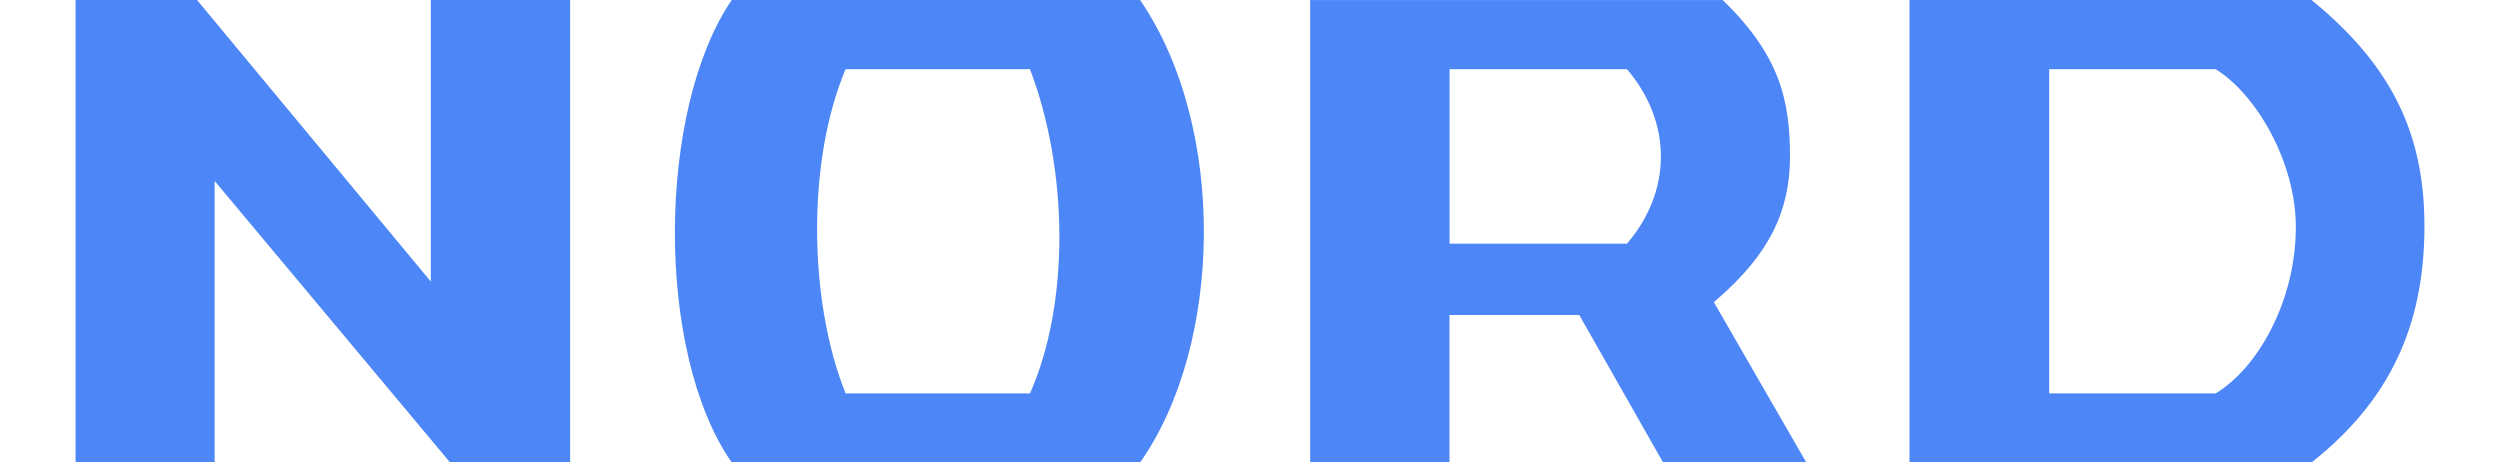
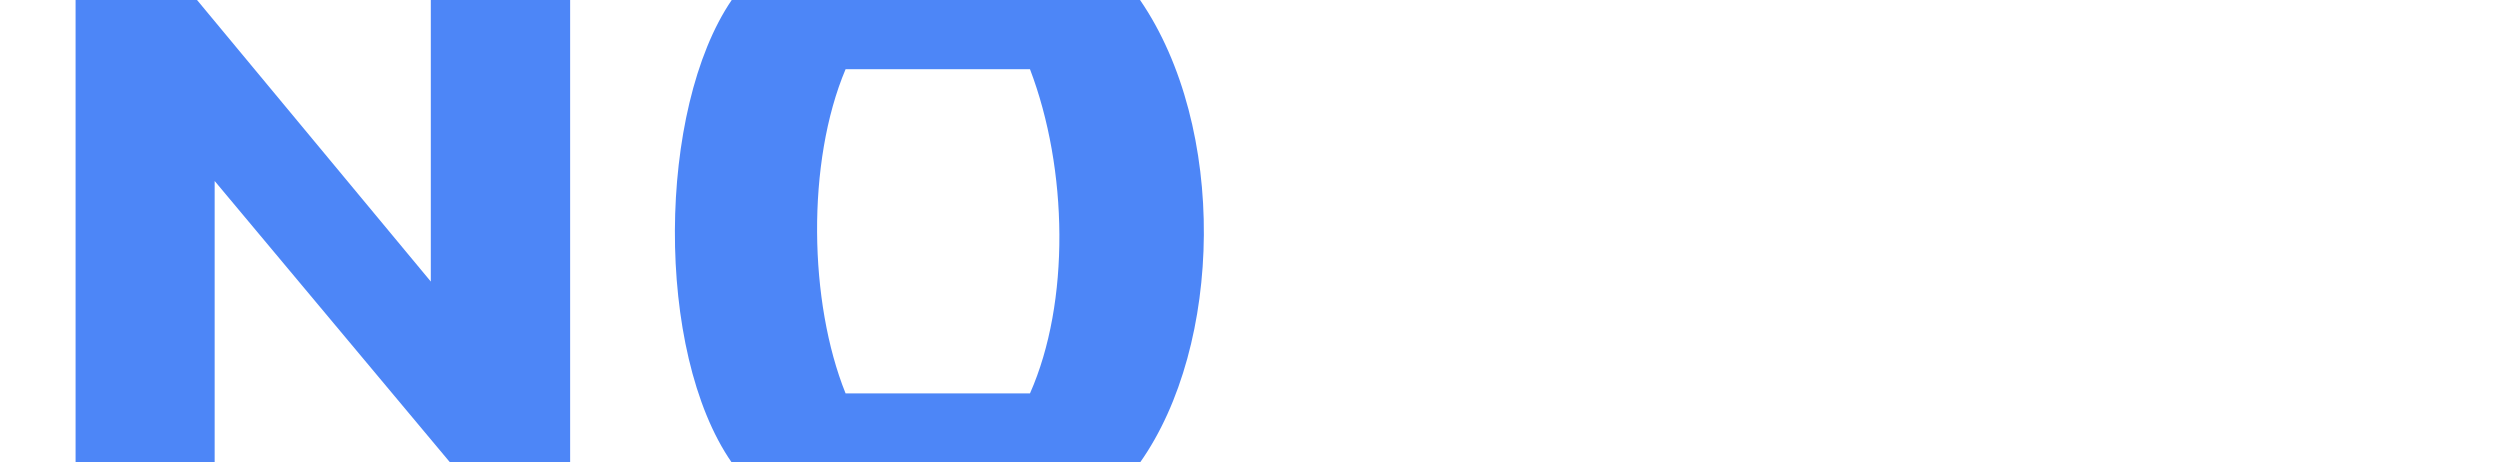
<svg xmlns="http://www.w3.org/2000/svg" width="200" height="37" viewBox="0 0 476.93 93.91">
  <defs>
    <style>
      .cls-1 {
        fill: #4d86f7;
      }
    </style>
  </defs>
  <g>
    <g>
-       <path class="cls-1" d="M454,0h-81.62s0,93.91,0,93.91h81.62c15.8-12.46,22.87-27.69,22.93-47.67C477.02,27.88,470.8,13.67,454,0ZM434.54,79.88h-33.8V14.05h33.8c8.29,5.1,16.35,19.02,16.28,32.19-.05,14.81-7.63,28.41-16.28,33.64Z" />
-       <path class="cls-1" d="M332.66,61.34l1-.87c10.08-8.85,14.45-17.42,14.45-28.69,0-11.34-2.04-20.52-13.66-31.77h-83.77s0,93.91,0,93.91h28.29s0-29.96,0-29.96h26.35s17.03,29.96,17.03,29.96h29.08s-18.78-32.57-18.78-32.57ZM315.02,49.47h-36.03V14.05h36.03c9.33,11,9.01,24.89,0,35.42Z" />
      <path class="cls-1" d="M216.14,0h-82.91c-15.12,22.18-15.65,71.35,0,93.91h82.91c16.82-23.82,17.73-68.05,0-93.91ZM193.79,79.88h-37.44c-7.44-18.46-7.99-46.89,0-65.83h37.44c7.72,20.23,8.2,47.33,0,65.83Z" />
      <polygon class="cls-1" points="100.42 0 100.42 93.91 76.05 93.91 28.24 36.75 28.24 93.91 0 93.91 0 0 24.66 0 72.13 57.17 72.13 0 100.42 0" />
    </g>
  </g>
</svg>